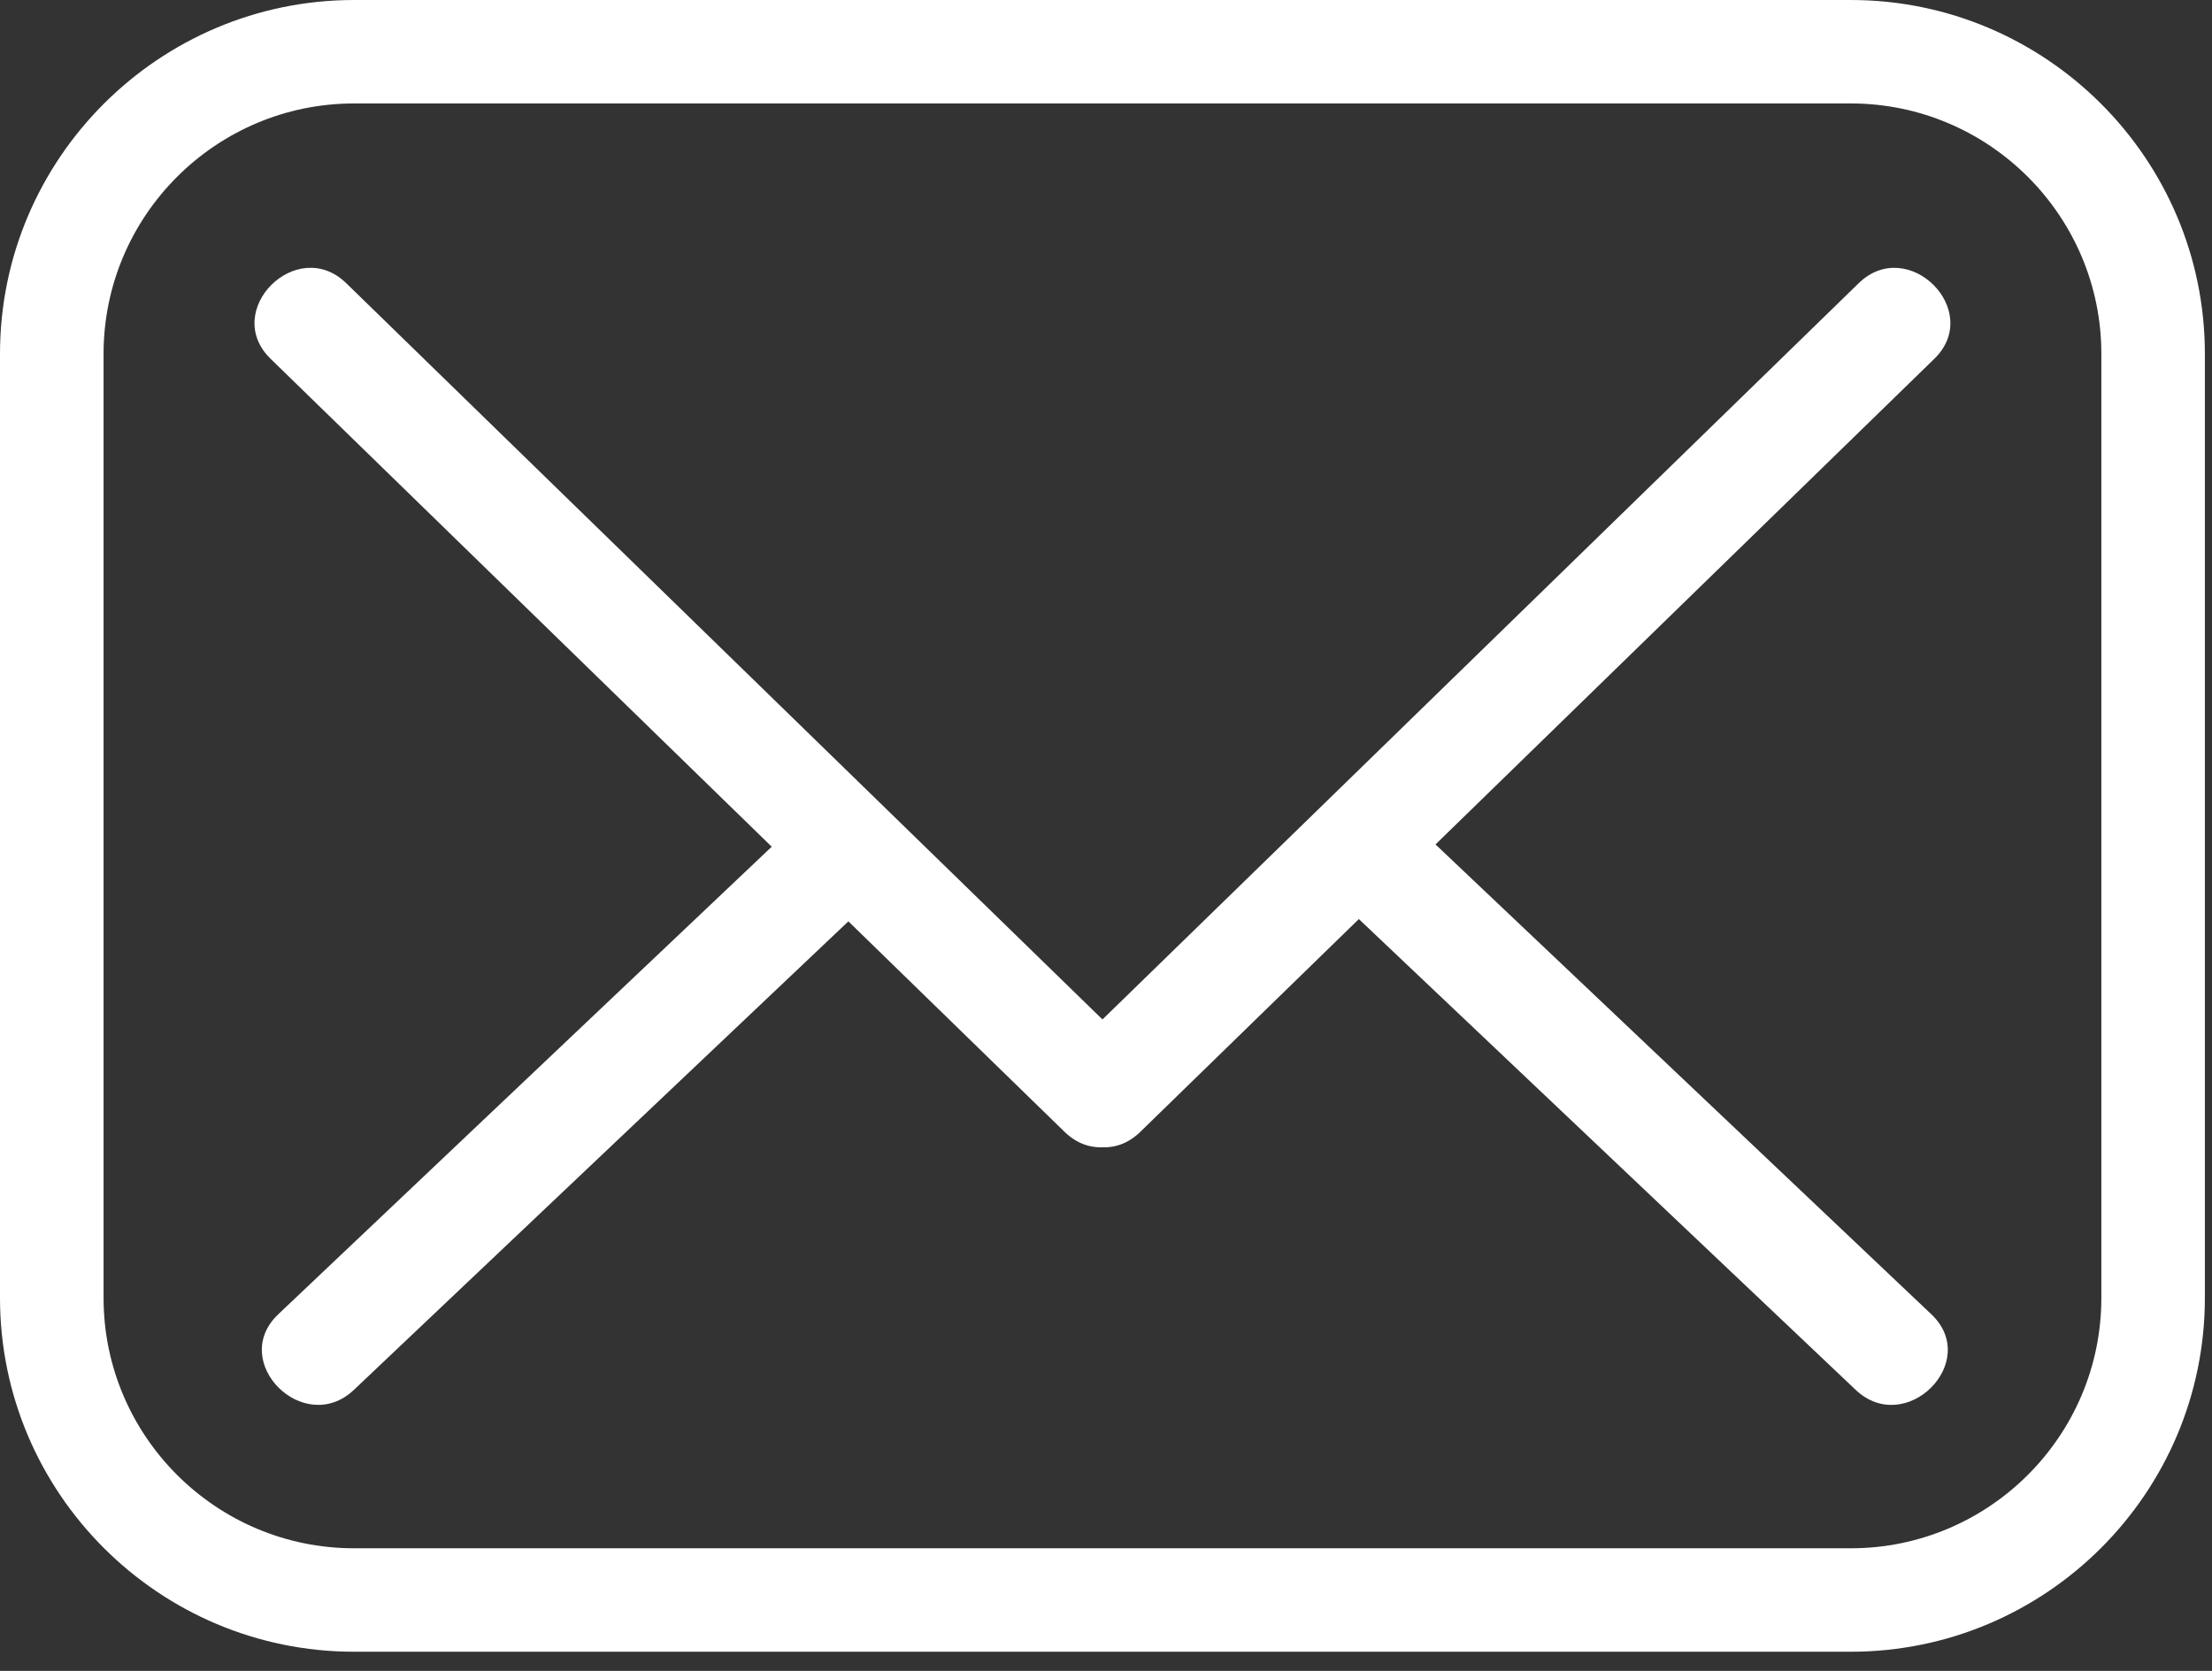
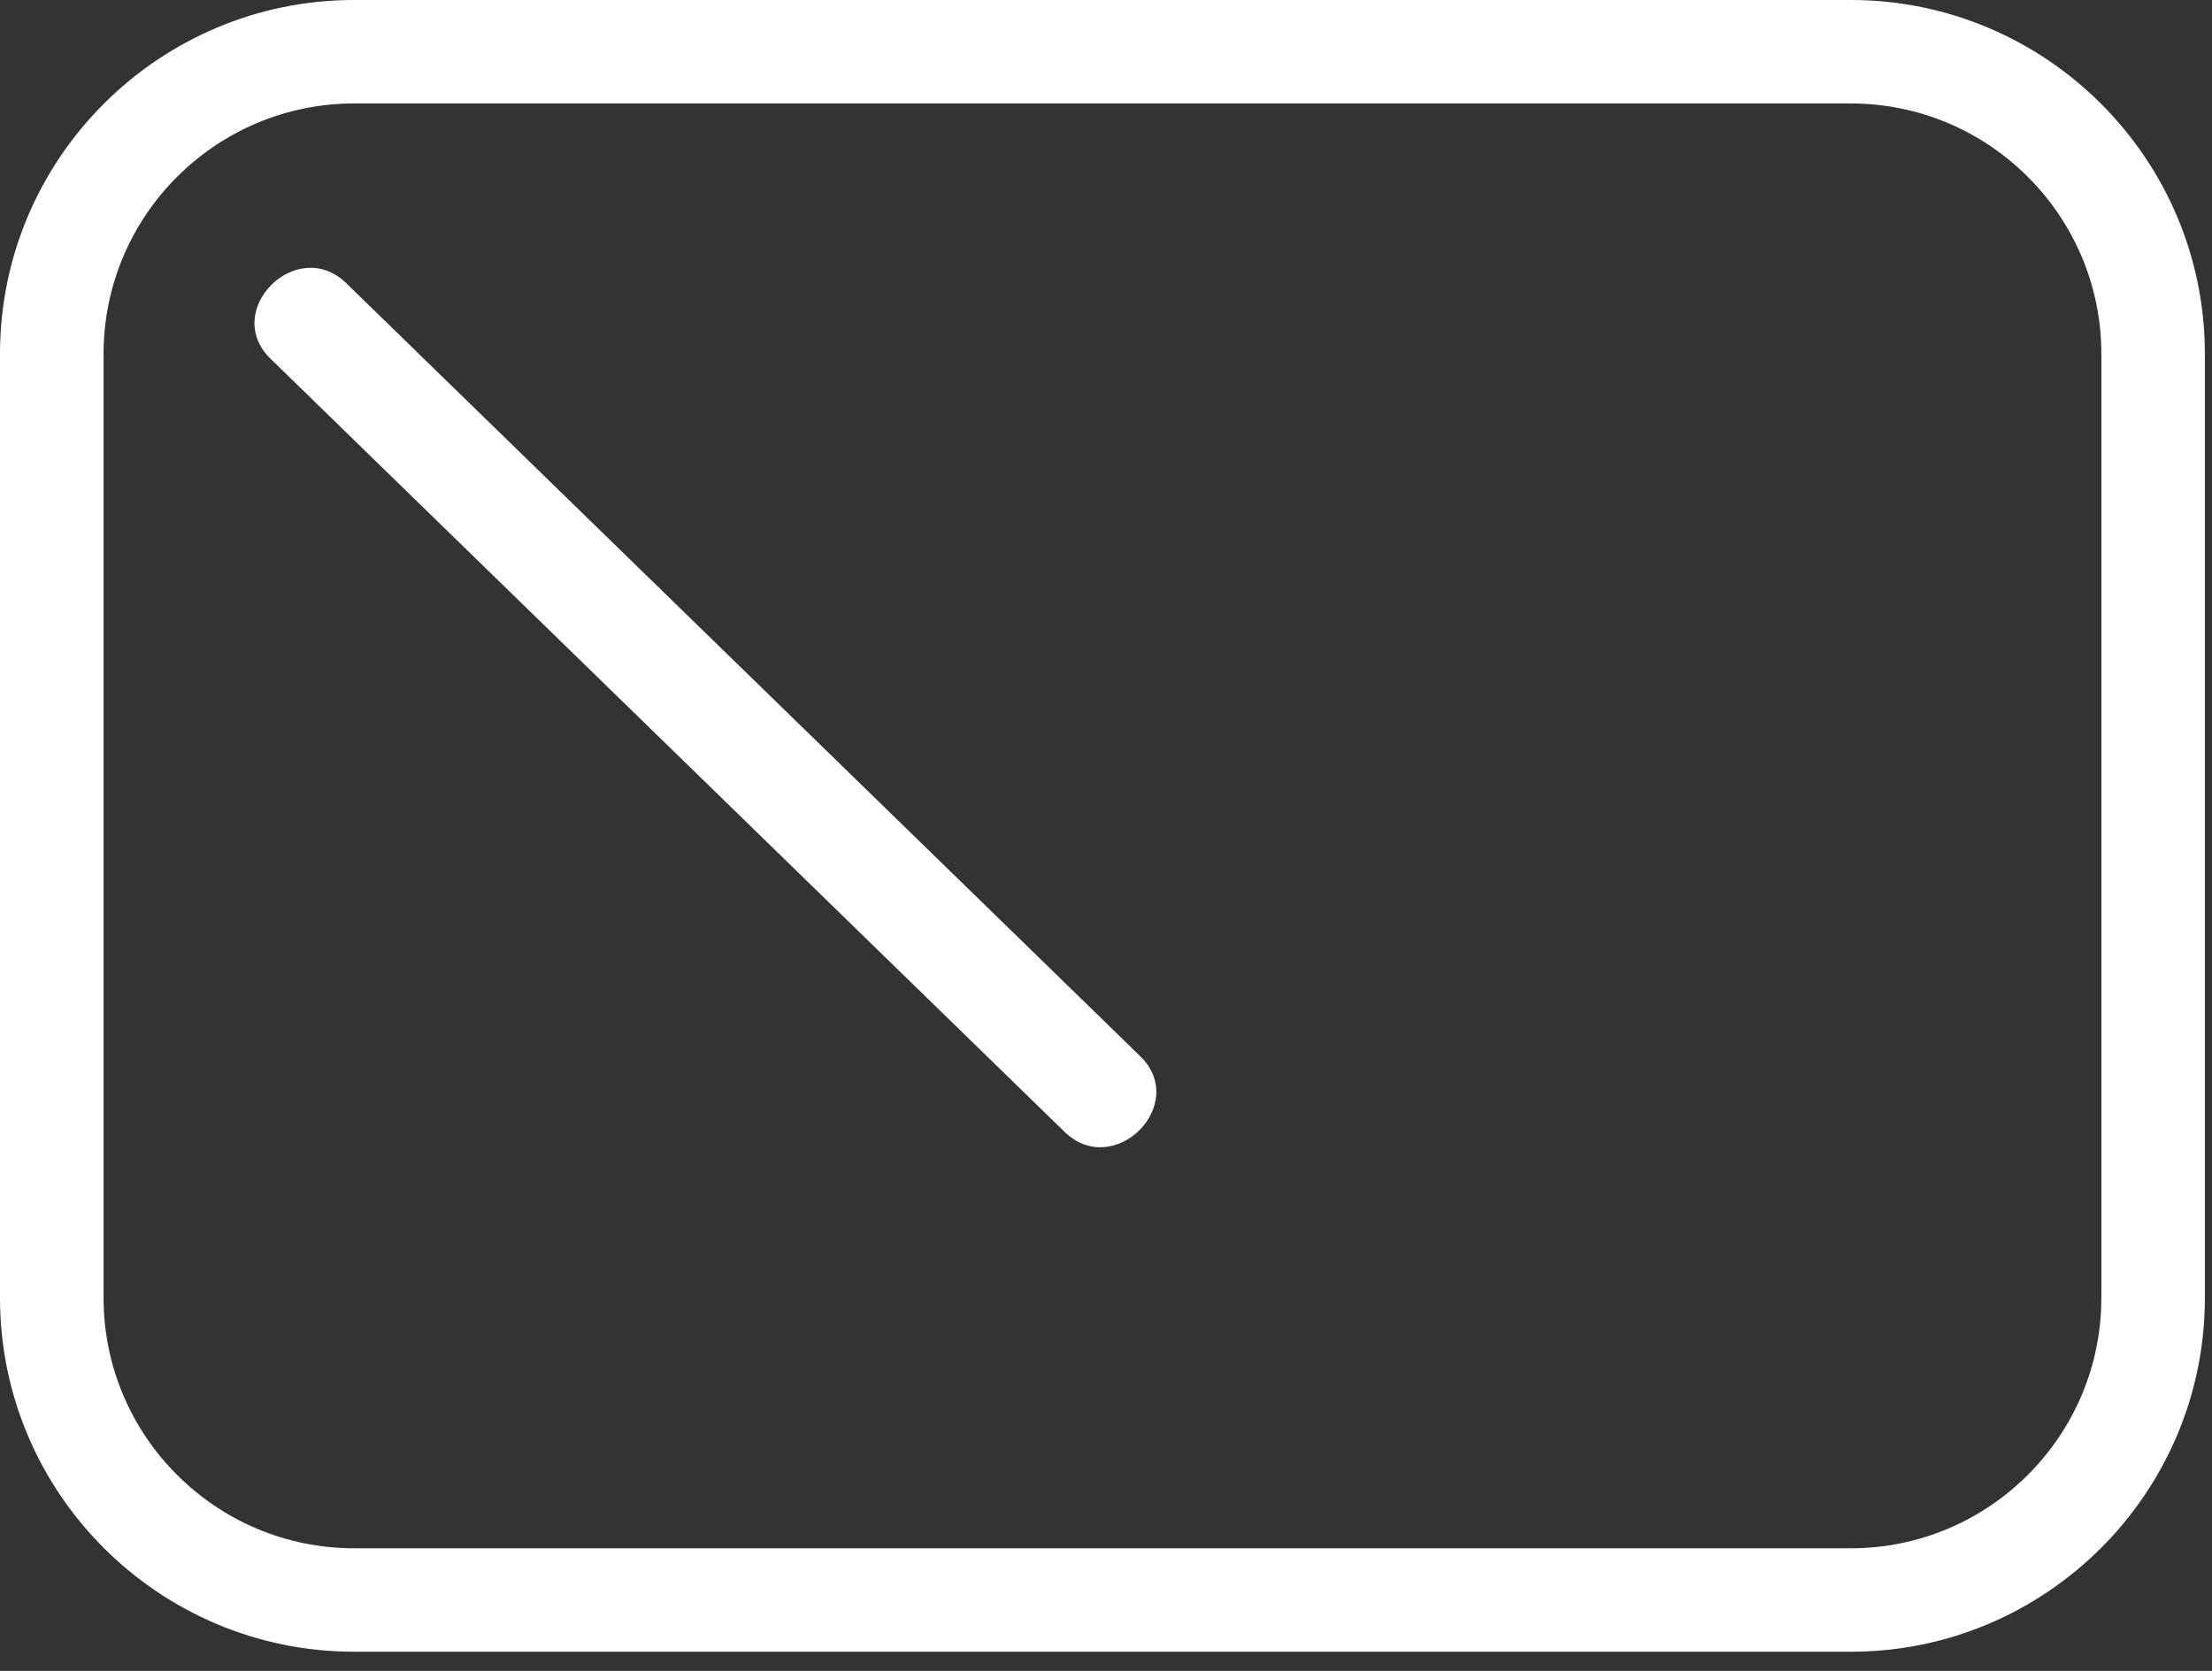
<svg xmlns="http://www.w3.org/2000/svg" width="45" height="34" viewBox="0 0 45 34" fill="none">
  <rect x="0" y="0" width="45" height="34" fill="#333333" stroke="none" />
  <path d="M37.651 33.61H7.204C3.232 33.61 0 30.381 0 26.41V7.2C0 3.23 3.232 0 7.204 0H37.651C41.623 0 44.855 3.23 44.855 7.2V26.41C44.855 30.381 41.623 33.61 37.651 33.61ZM7.204 2.105C4.393 2.105 2.107 4.391 2.107 7.2V26.41C2.107 29.22 4.393 31.505 7.204 31.505H37.651C40.462 31.505 42.749 29.22 42.749 26.41V7.2C42.749 4.391 40.462 2.105 37.651 2.105H7.204Z" fill="white" />
  <path d="M5.504 7.3C10.889 12.544 16.273 17.788 21.658 23.032C22.662 24.009 24.202 22.473 23.197 21.493C17.812 16.25 12.428 11.006 7.043 5.762C6.04 4.785 4.499 6.321 5.504 7.3Z" fill="white" />
-   <path d="M23.197 23.032C28.582 17.788 33.966 12.544 39.351 7.301C40.356 6.322 38.816 4.785 37.812 5.763C32.427 11.006 27.043 16.25 21.658 21.494C20.653 22.473 22.193 24.01 23.197 23.032Z" fill="white" />
-   <path d="M39.291 26.744C35.709 23.348 32.125 19.952 28.542 16.556C27.526 15.593 25.985 17.128 27.003 18.094C30.586 21.49 34.17 24.886 37.752 28.282C38.769 29.245 40.31 27.709 39.291 26.744Z" fill="white" />
-   <path d="M7.2 28.281C10.783 24.885 14.366 21.49 17.949 18.094C18.967 17.128 17.427 15.592 16.41 16.556C12.827 19.952 9.244 23.347 5.661 26.743C4.642 27.709 6.183 29.245 7.2 28.281Z" fill="white" />
</svg>